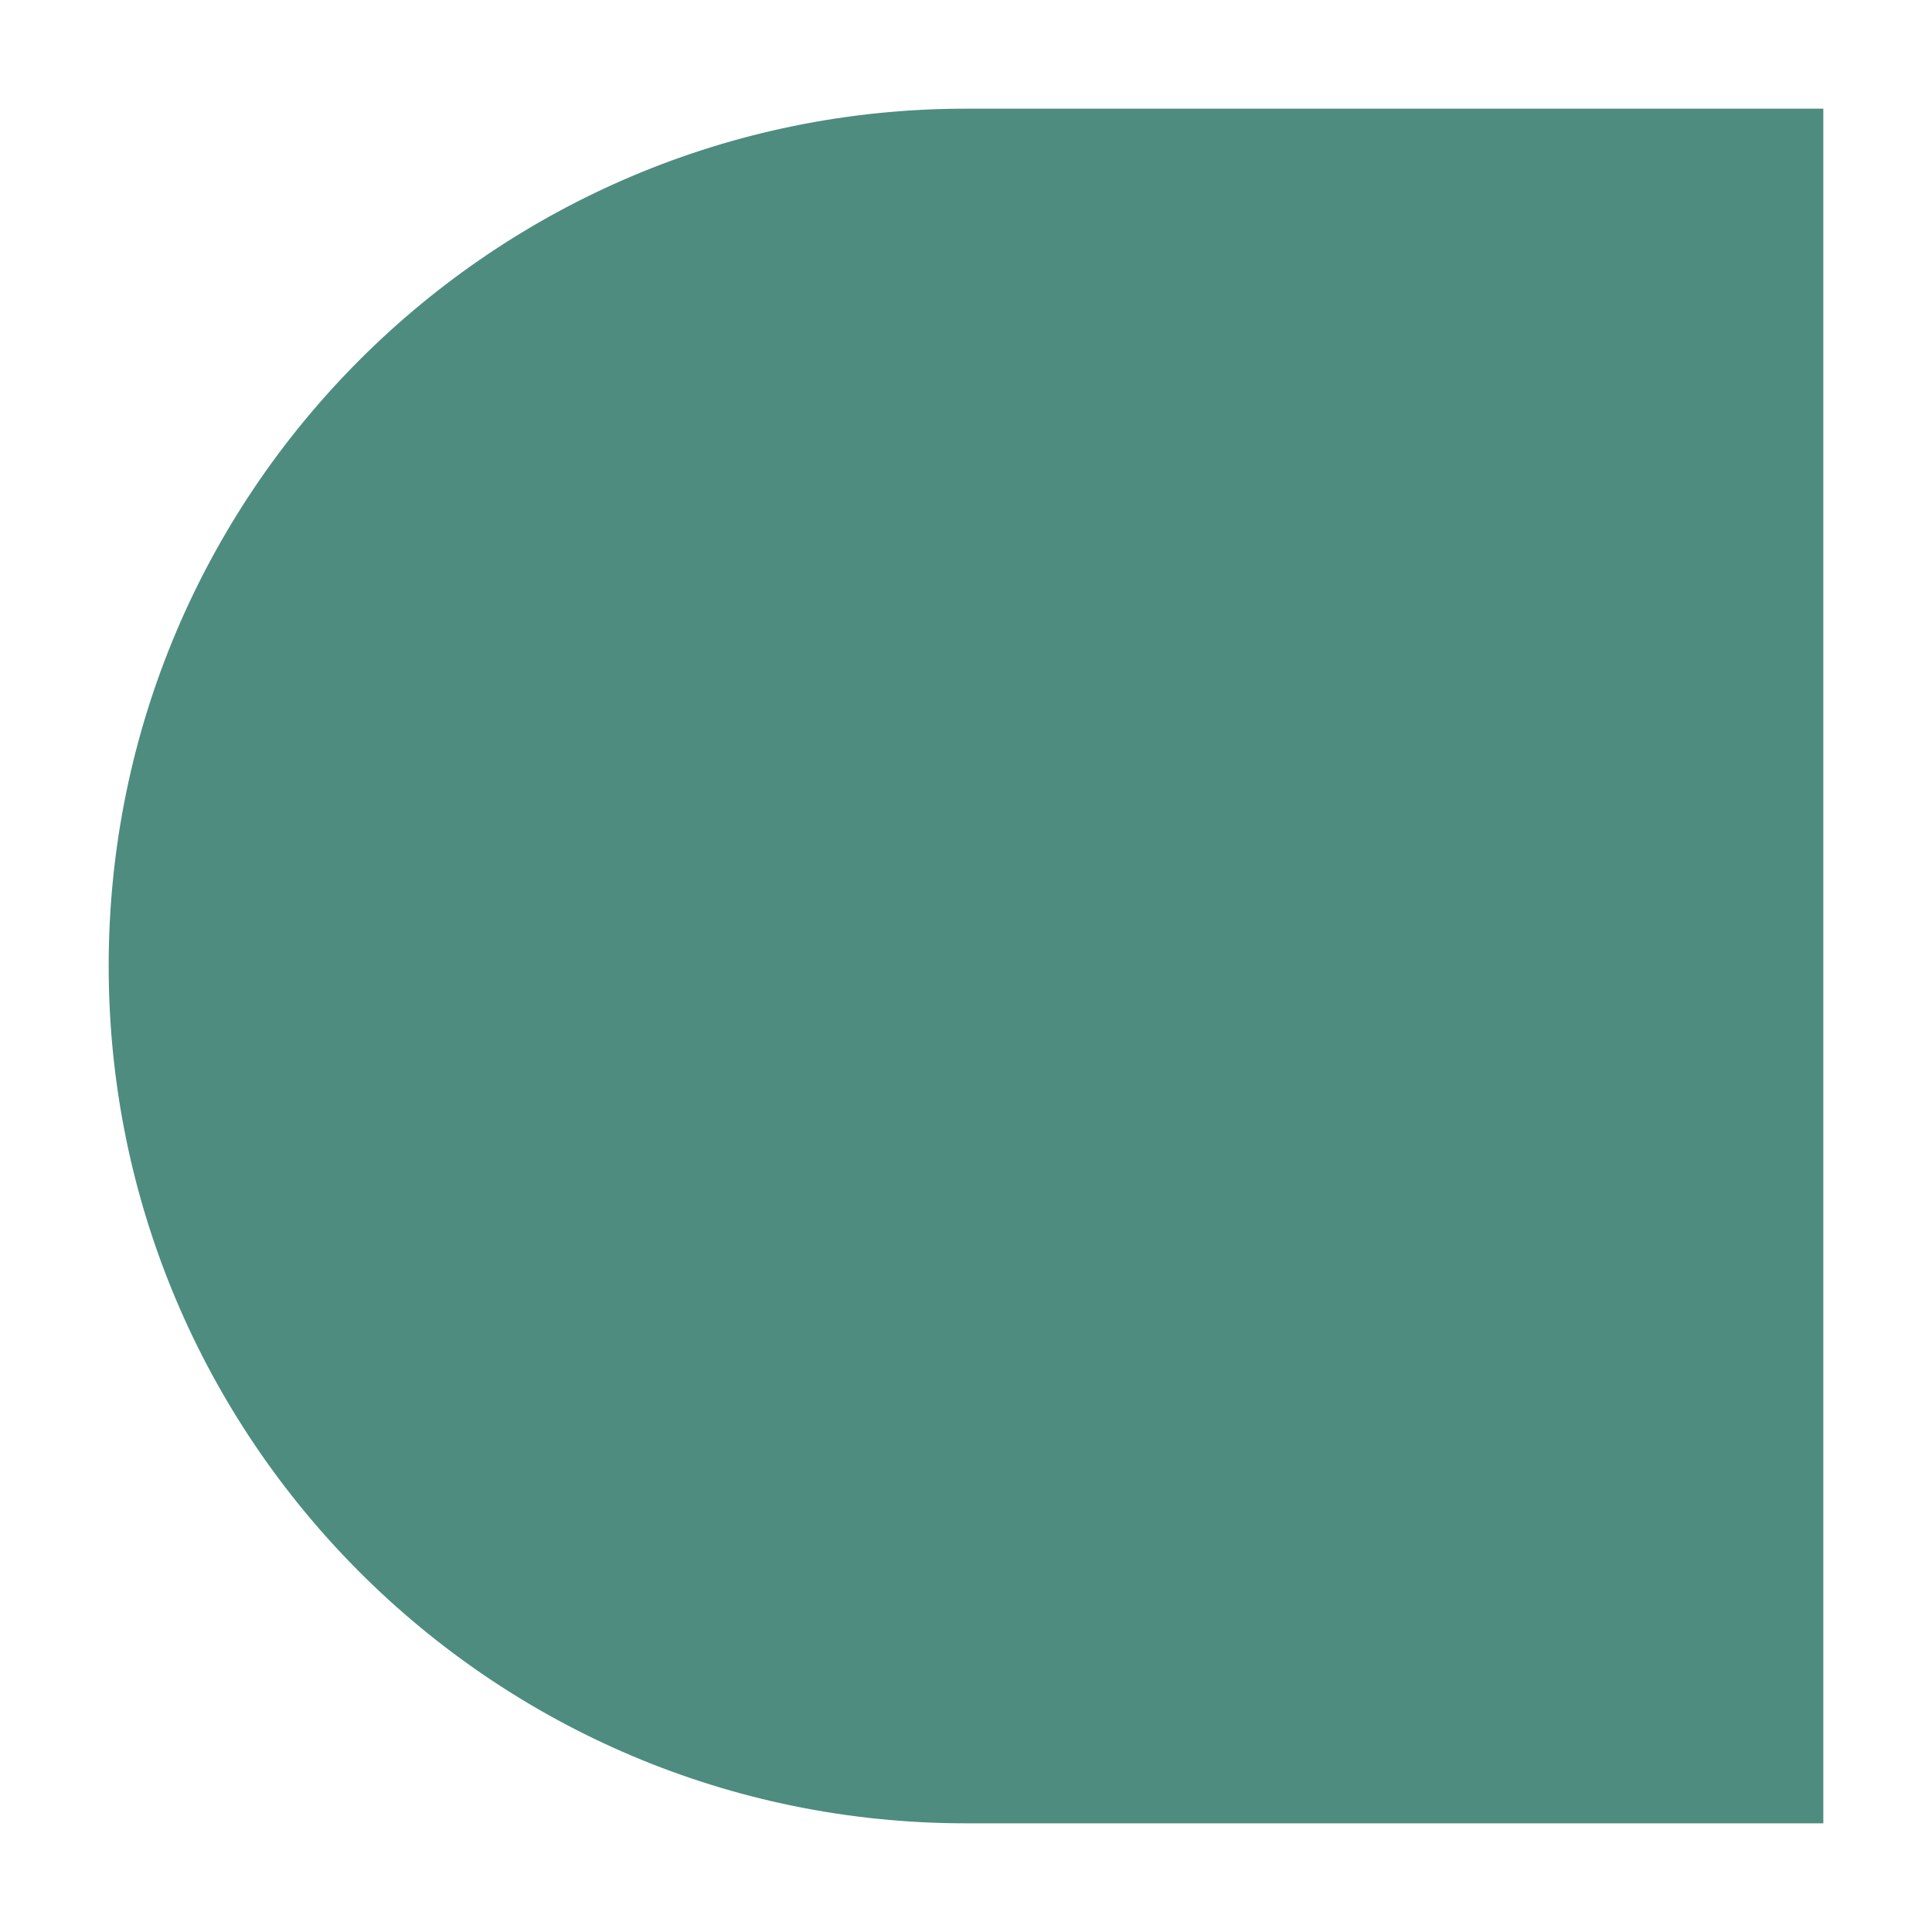
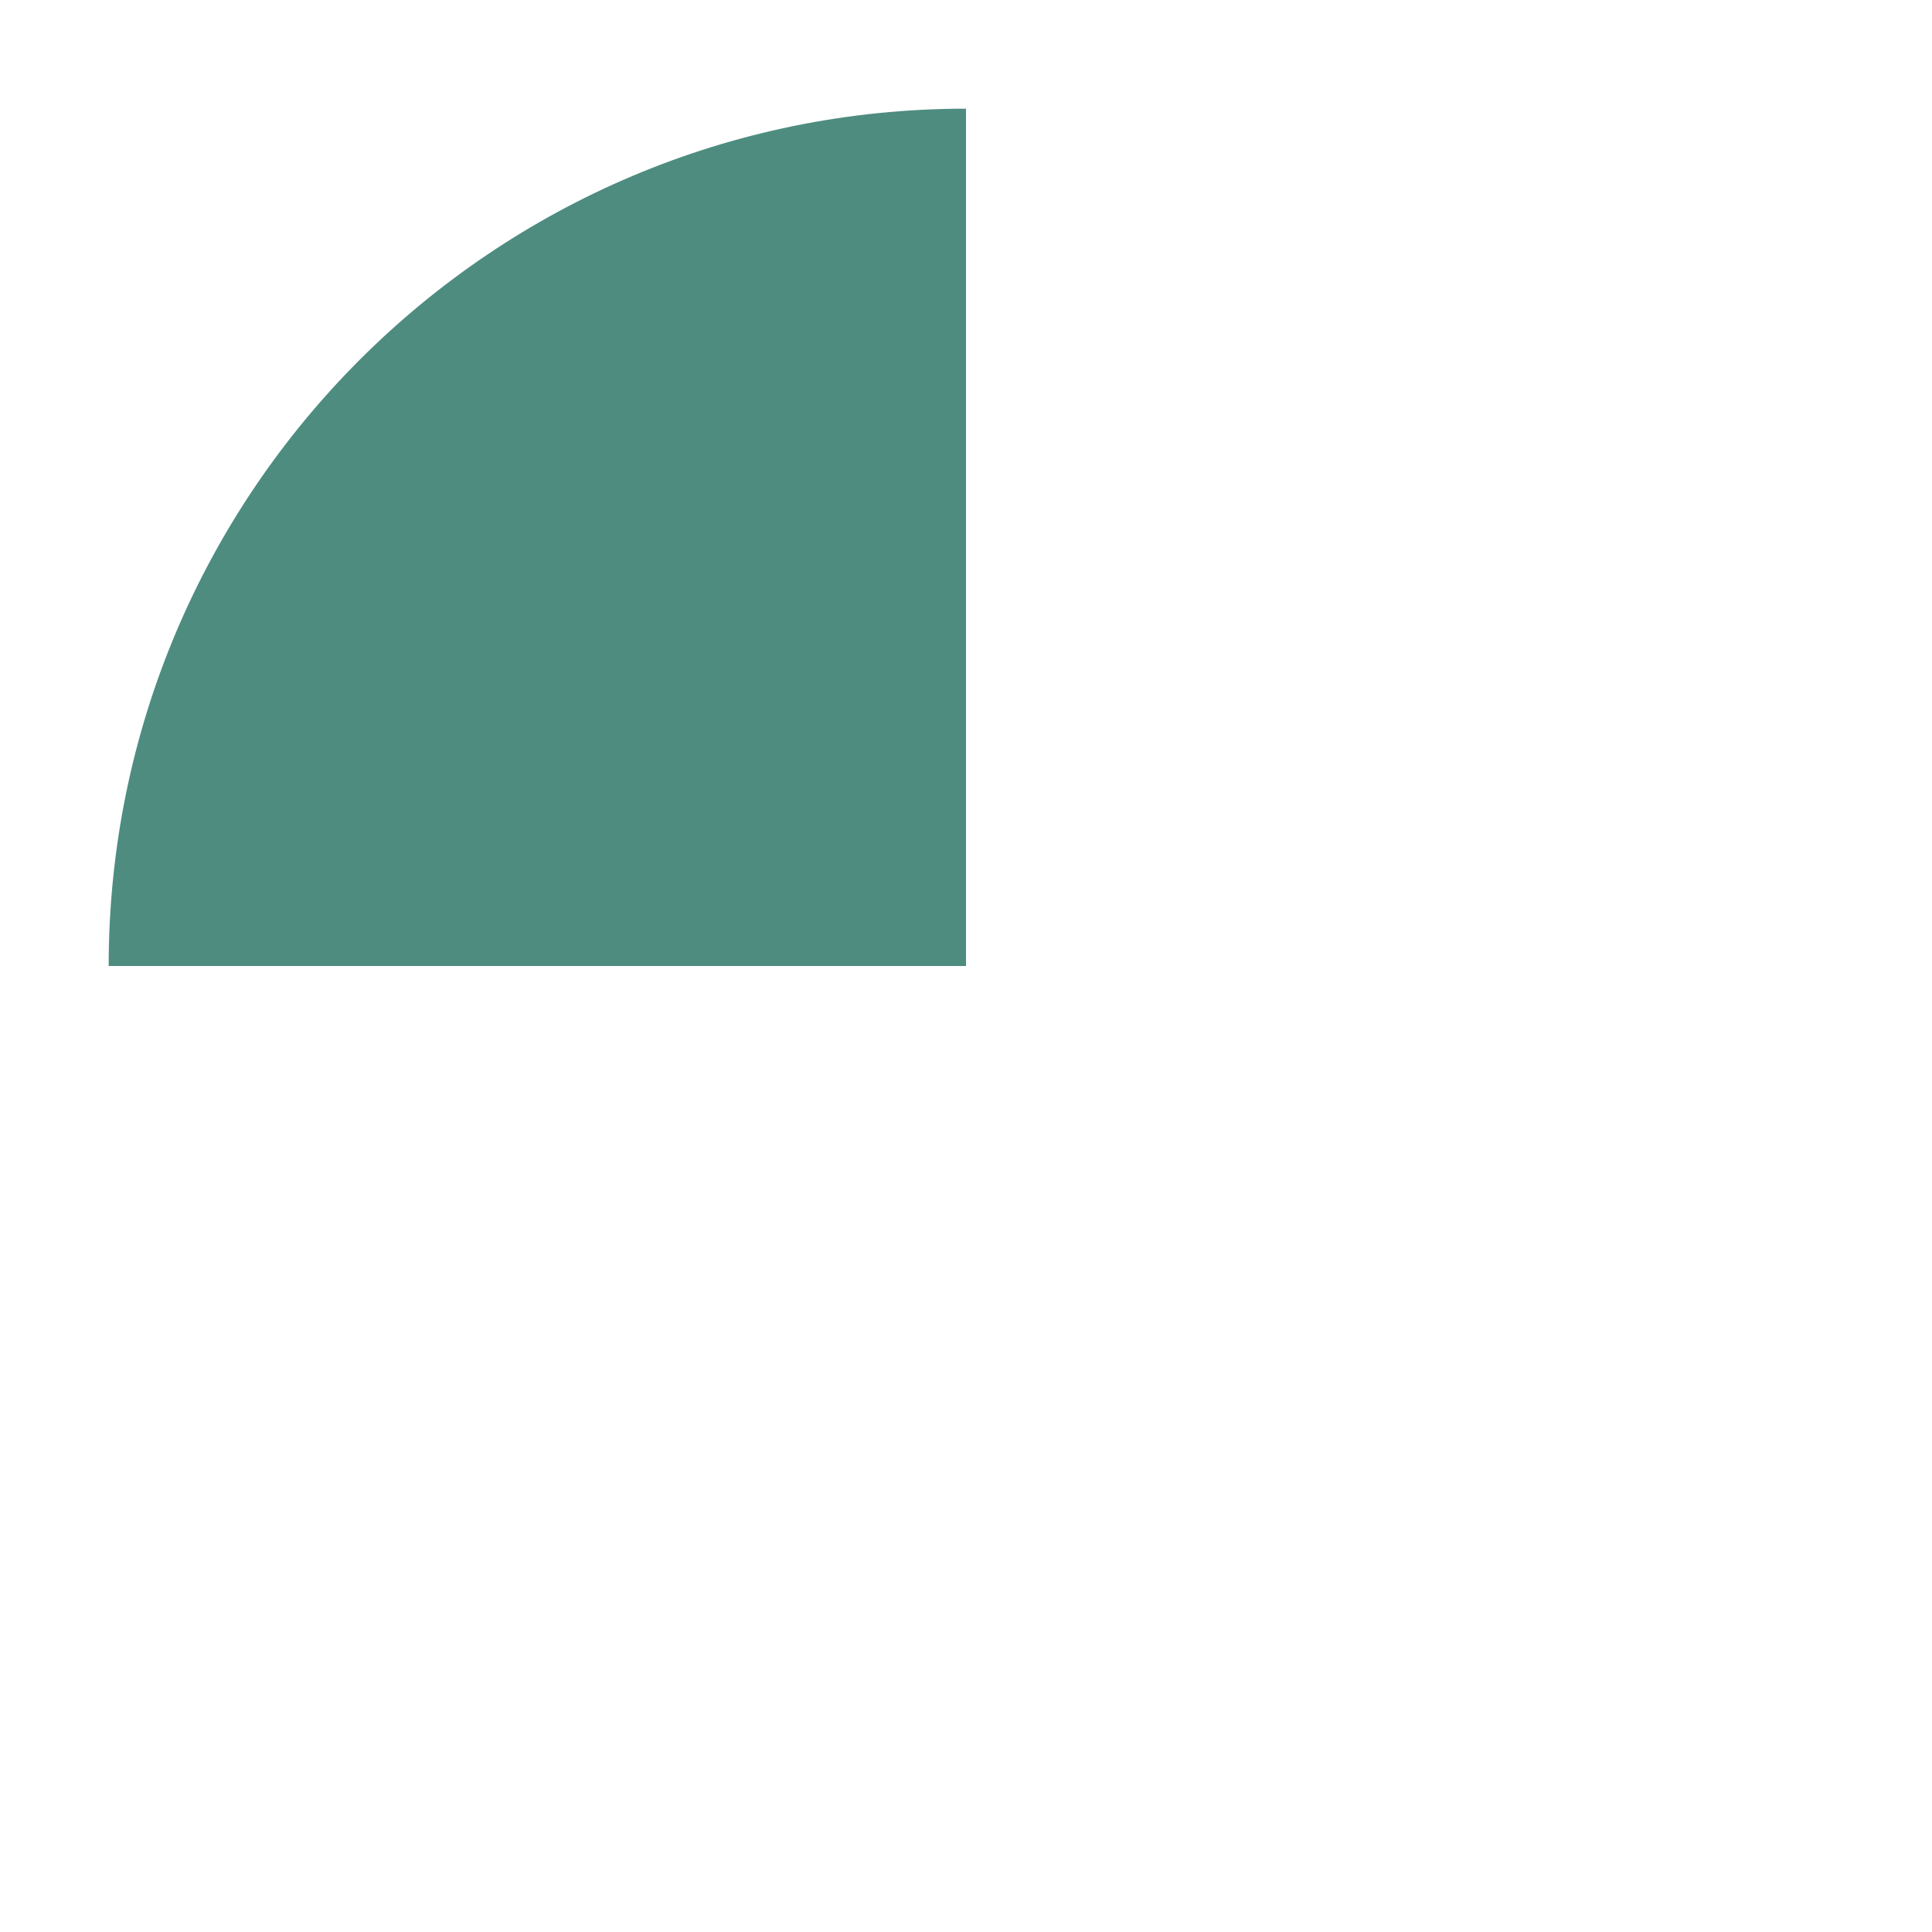
<svg xmlns="http://www.w3.org/2000/svg" version="1.1" id="Ebene_1" x="0px" y="0px" viewBox="0 0 512 512" style="enable-background:new 0 0 512 512;" xml:space="preserve">
  <style type="text/css">
	.st0{fill:#4E8C80;}
</style>
-   <path class="st0" d="M483.2,28.8H256C130.5,28.8,28.8,130.5,28.8,256c0,125.5,101.7,227.2,227.2,227.2h227.2V28.8z" />
+   <path class="st0" d="M483.2,28.8H256C130.5,28.8,28.8,130.5,28.8,256h227.2V28.8z" />
</svg>